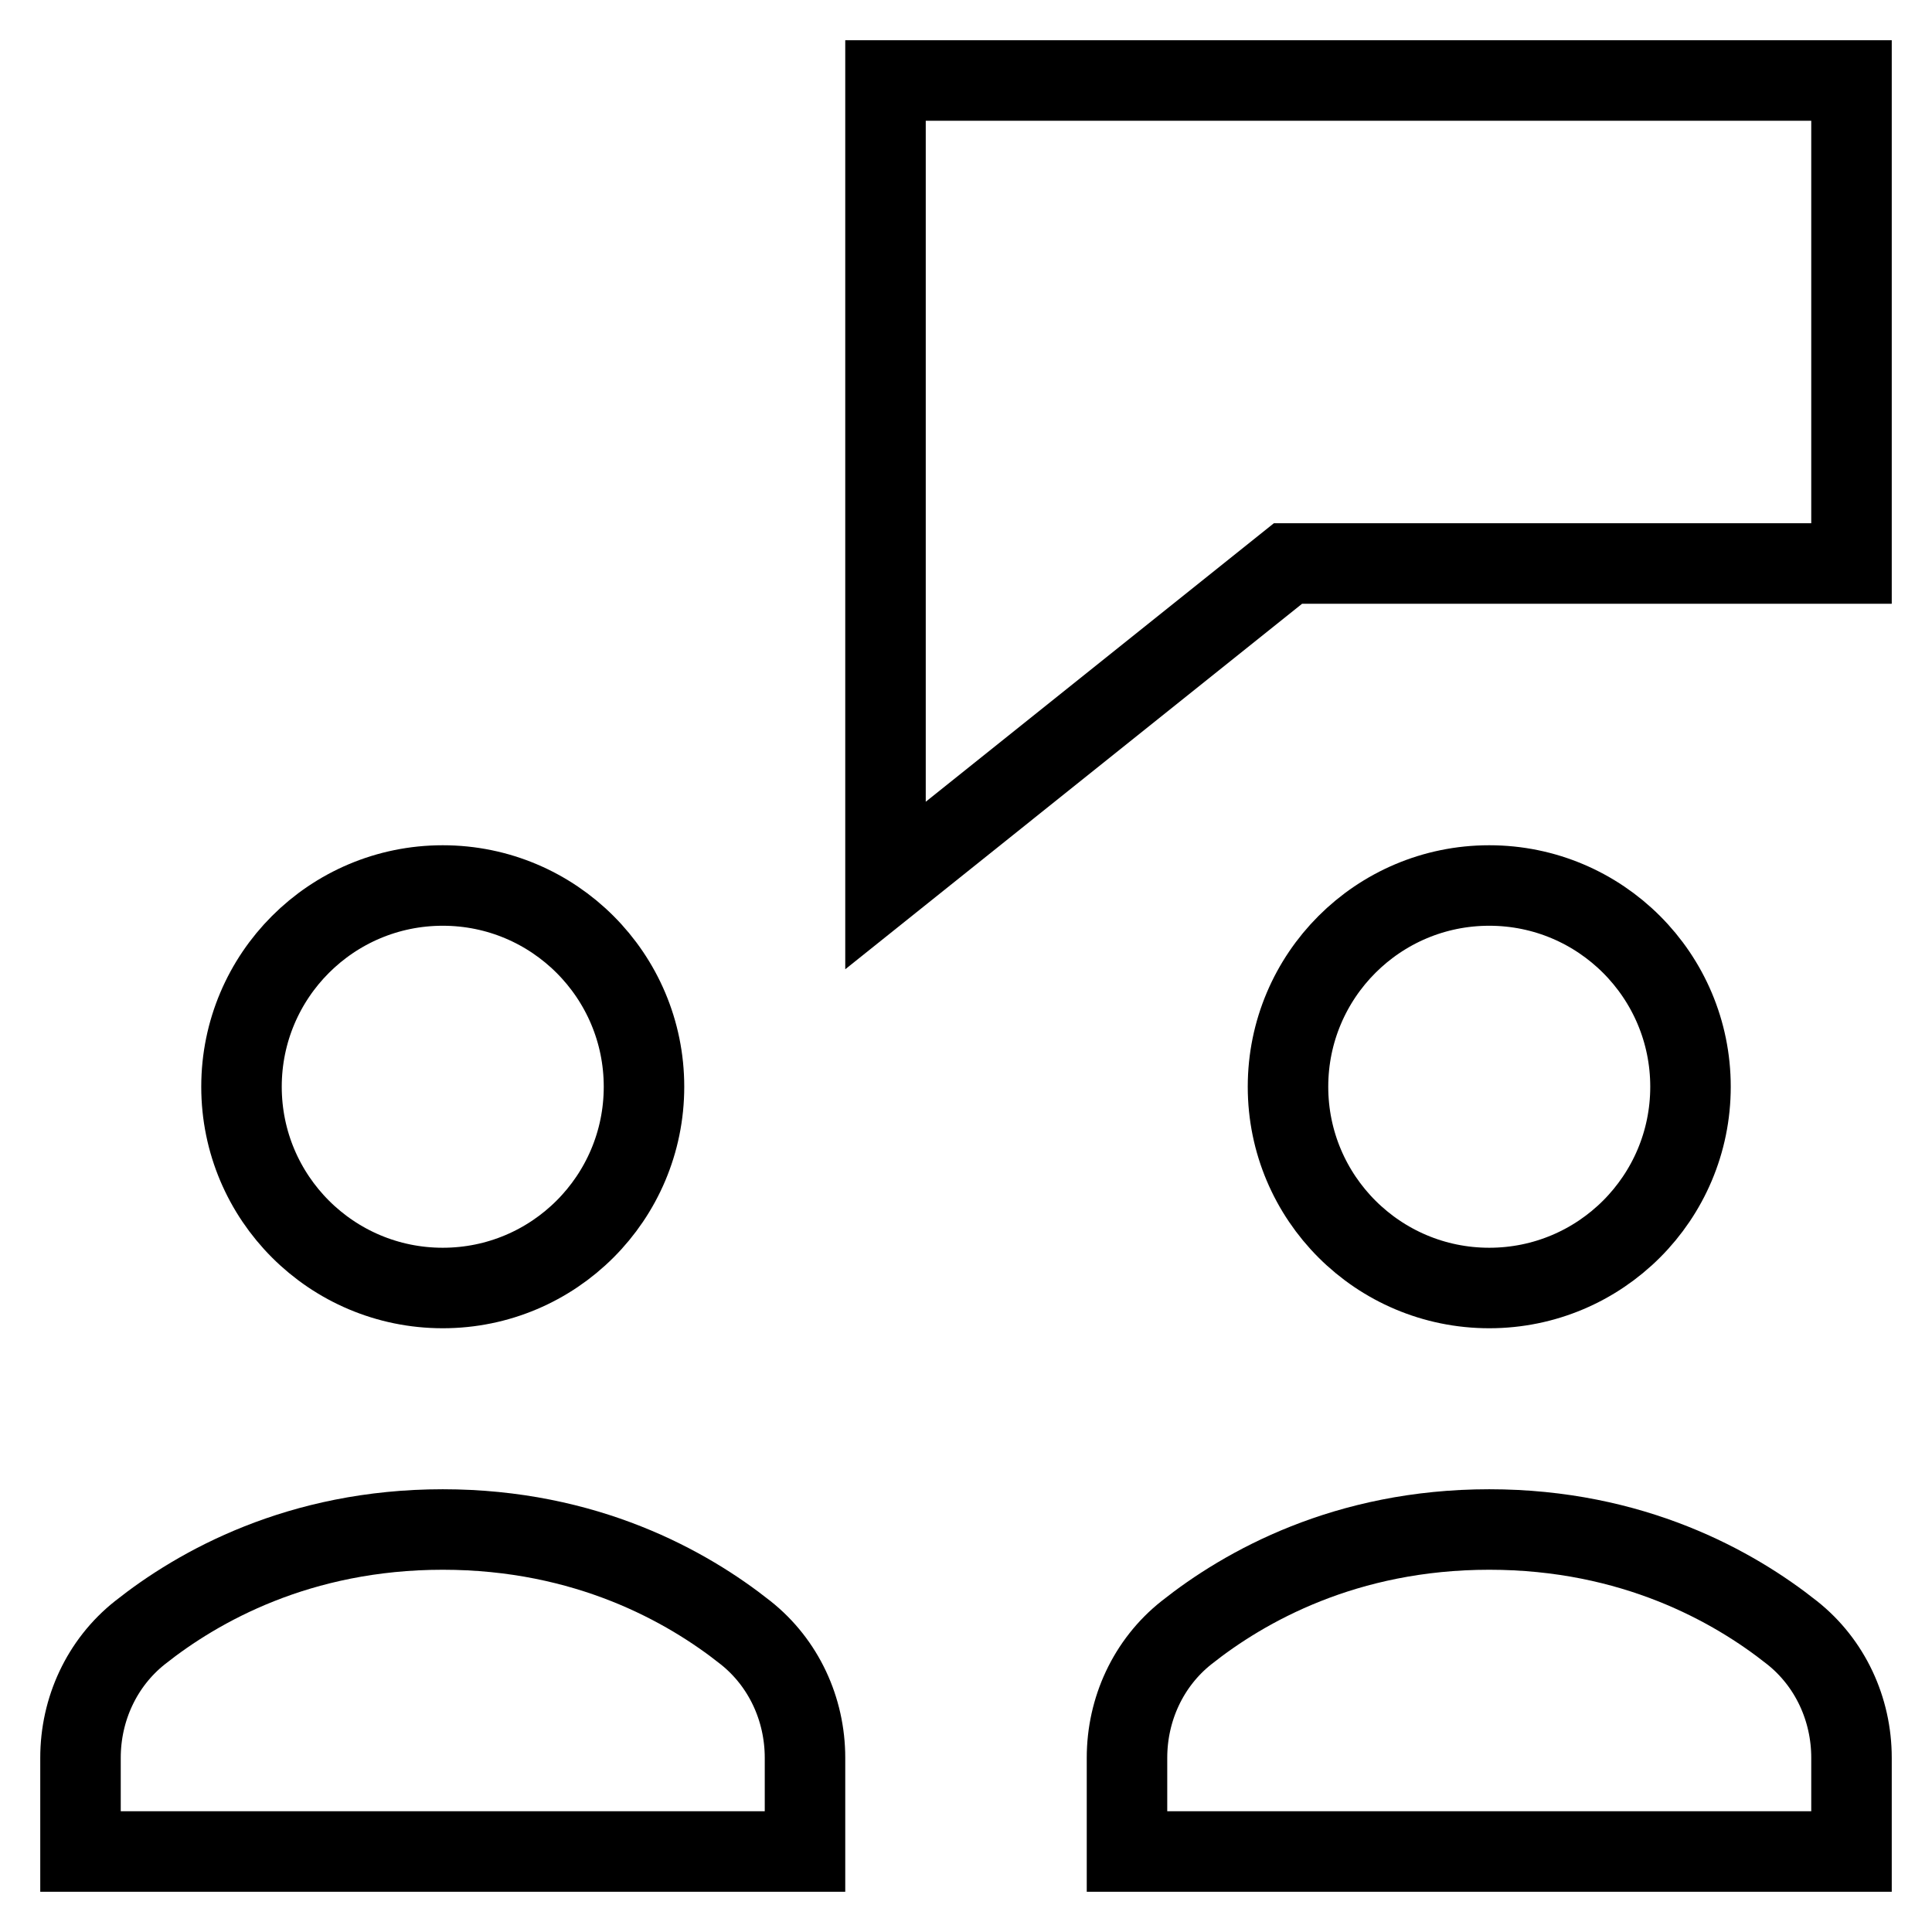
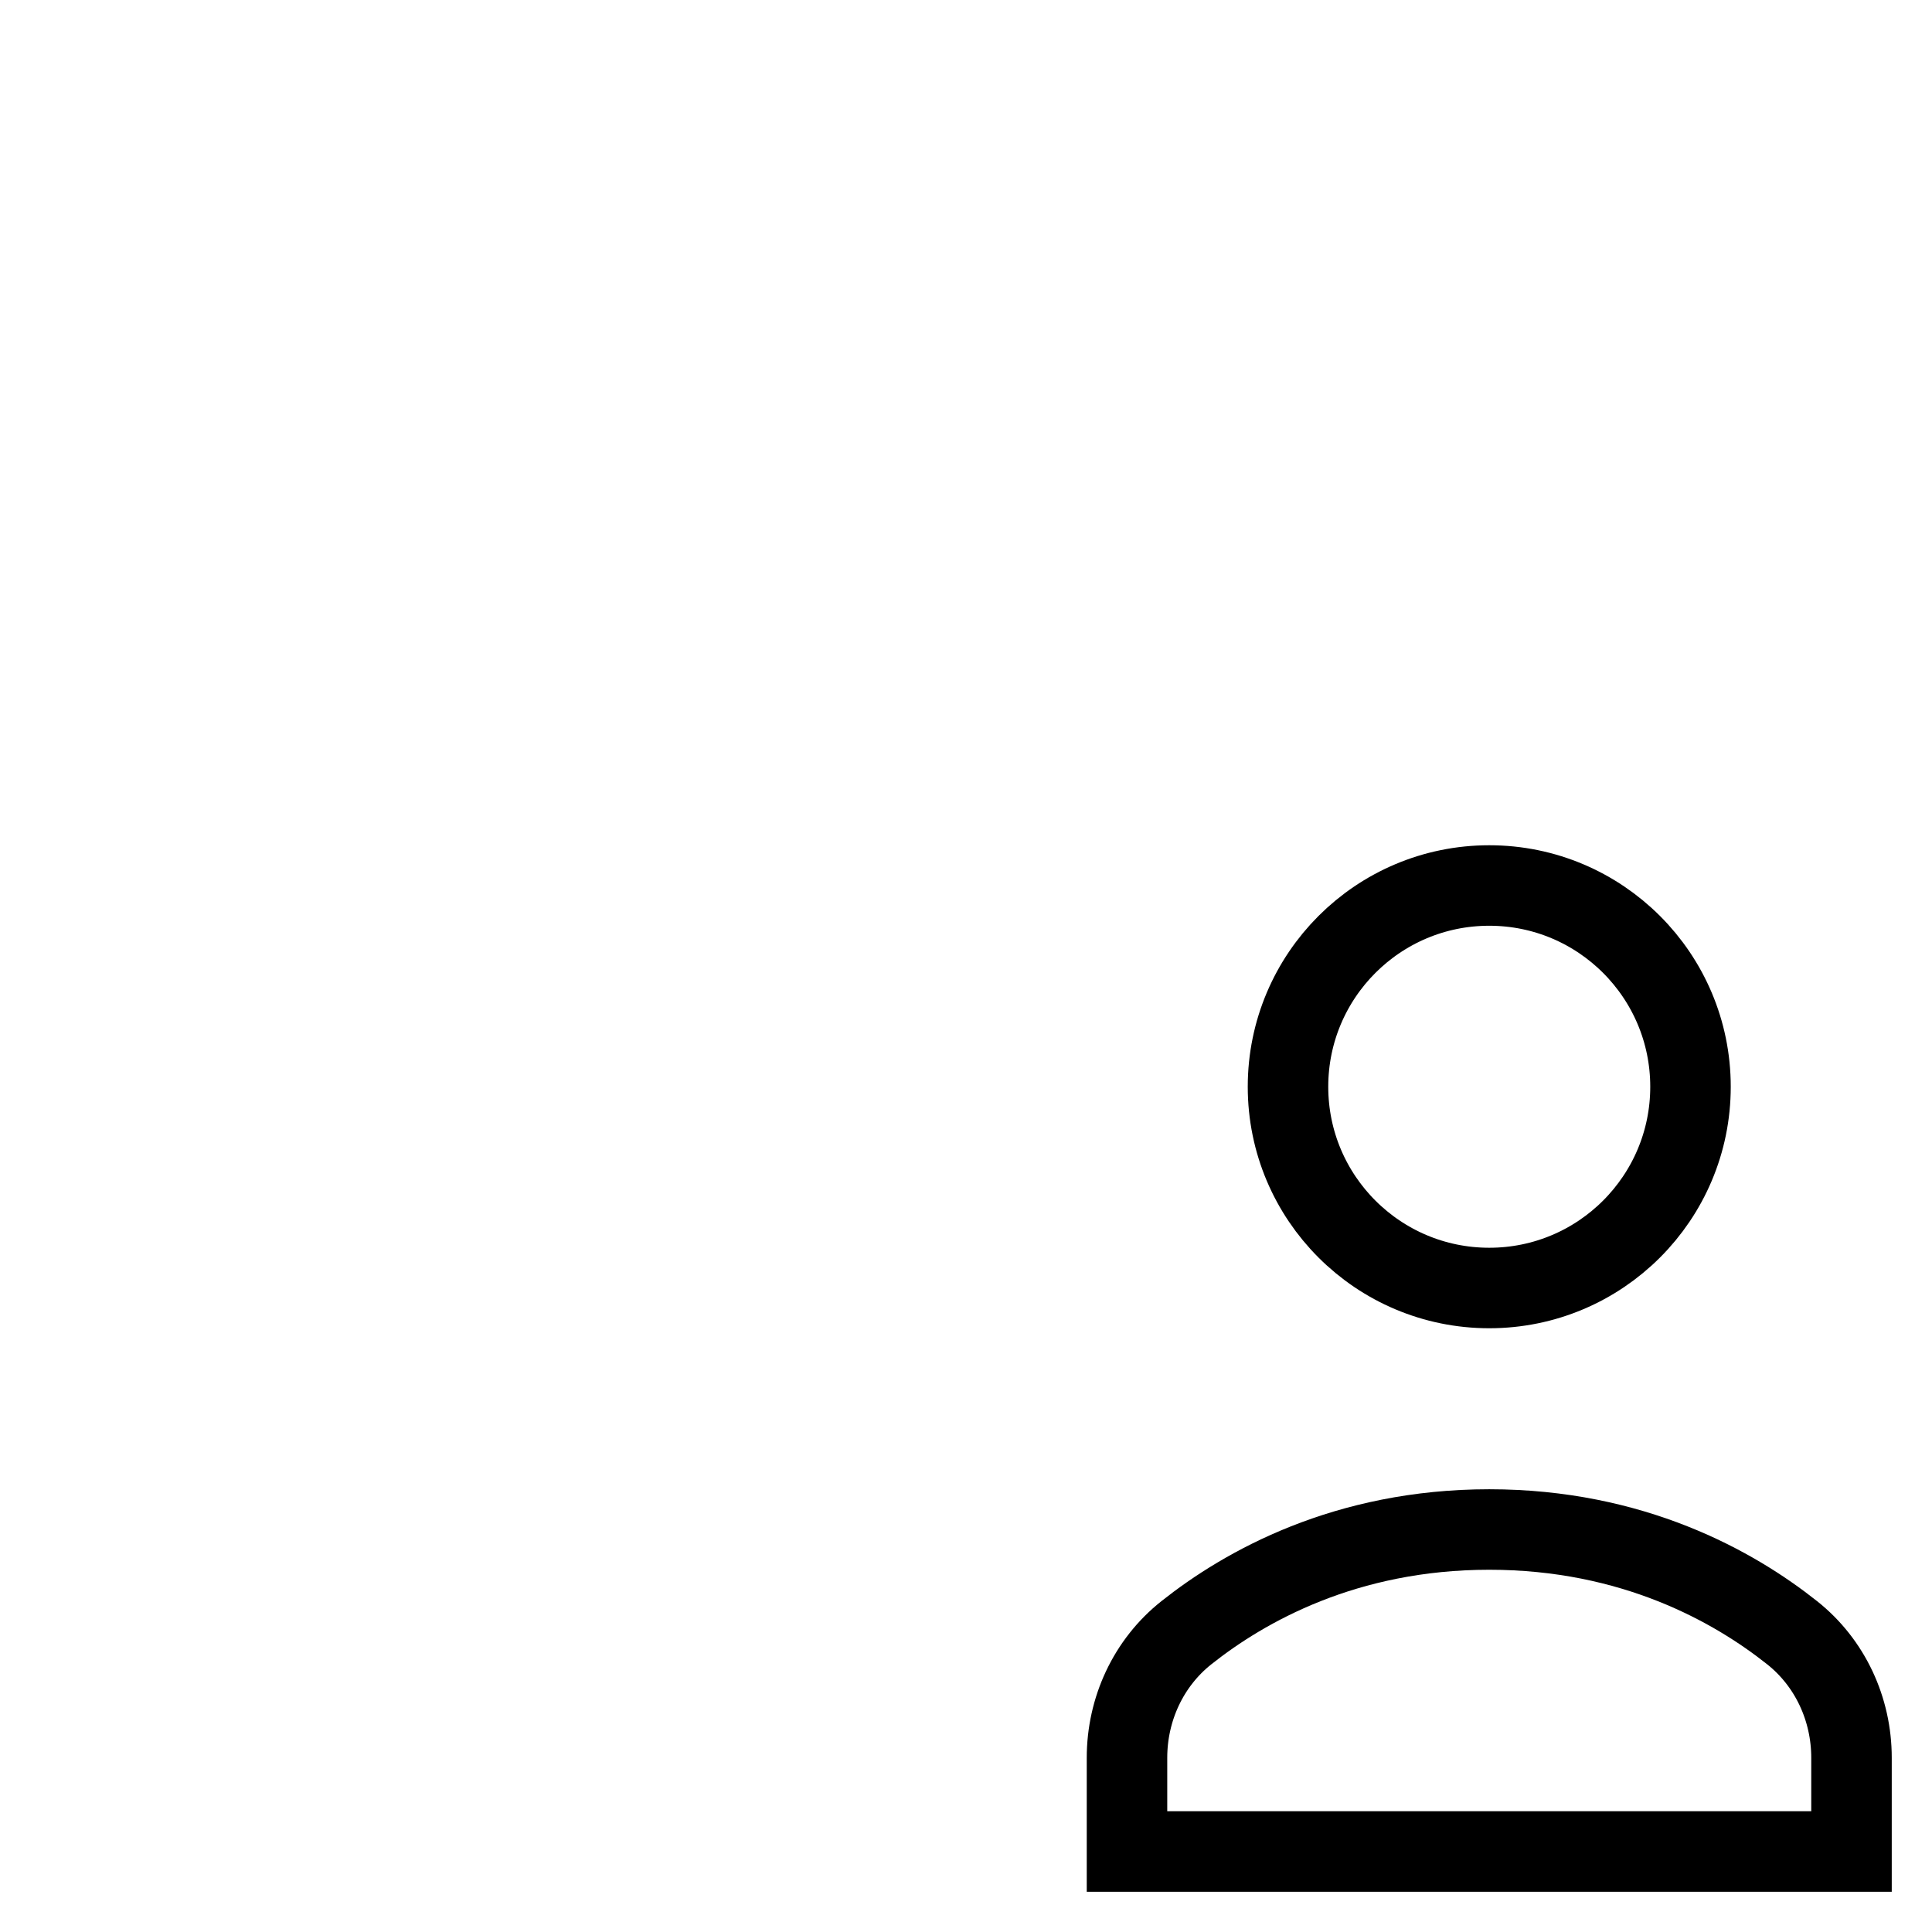
<svg xmlns="http://www.w3.org/2000/svg" id="nc_icon" xml:space="preserve" viewBox="0 0 24 24">
  <g fill="none" stroke="currentColor" stroke-linecap="square" stroke-miterlimit="10" class="nc-icon-wrapper">
-     <path d="M23 1H11v10l5-4h7z" data-color="color-2" vector-effect="non-scaling-stroke" />
-     <path d="M10 21.836c0-.604-.265-1.179-.738-1.554C8.539 19.708 7.285 19 5.5 19s-3.039.708-3.762 1.282c-.473.375-.738.95-.738 1.554V23h9v-1.164z" vector-effect="non-scaling-stroke" />
-     <circle cx="5.5" cy="13.5" r="2.5" vector-effect="non-scaling-stroke" />
    <path d="M23 21.836c0-.604-.265-1.179-.738-1.554C21.539 19.708 20.285 19 18.5 19s-3.039.708-3.762 1.282c-.473.375-.738.95-.738 1.554V23h9v-1.164z" vector-effect="non-scaling-stroke" />
    <circle cx="18.5" cy="13.5" r="2.5" vector-effect="non-scaling-stroke" />
  </g>
</svg>